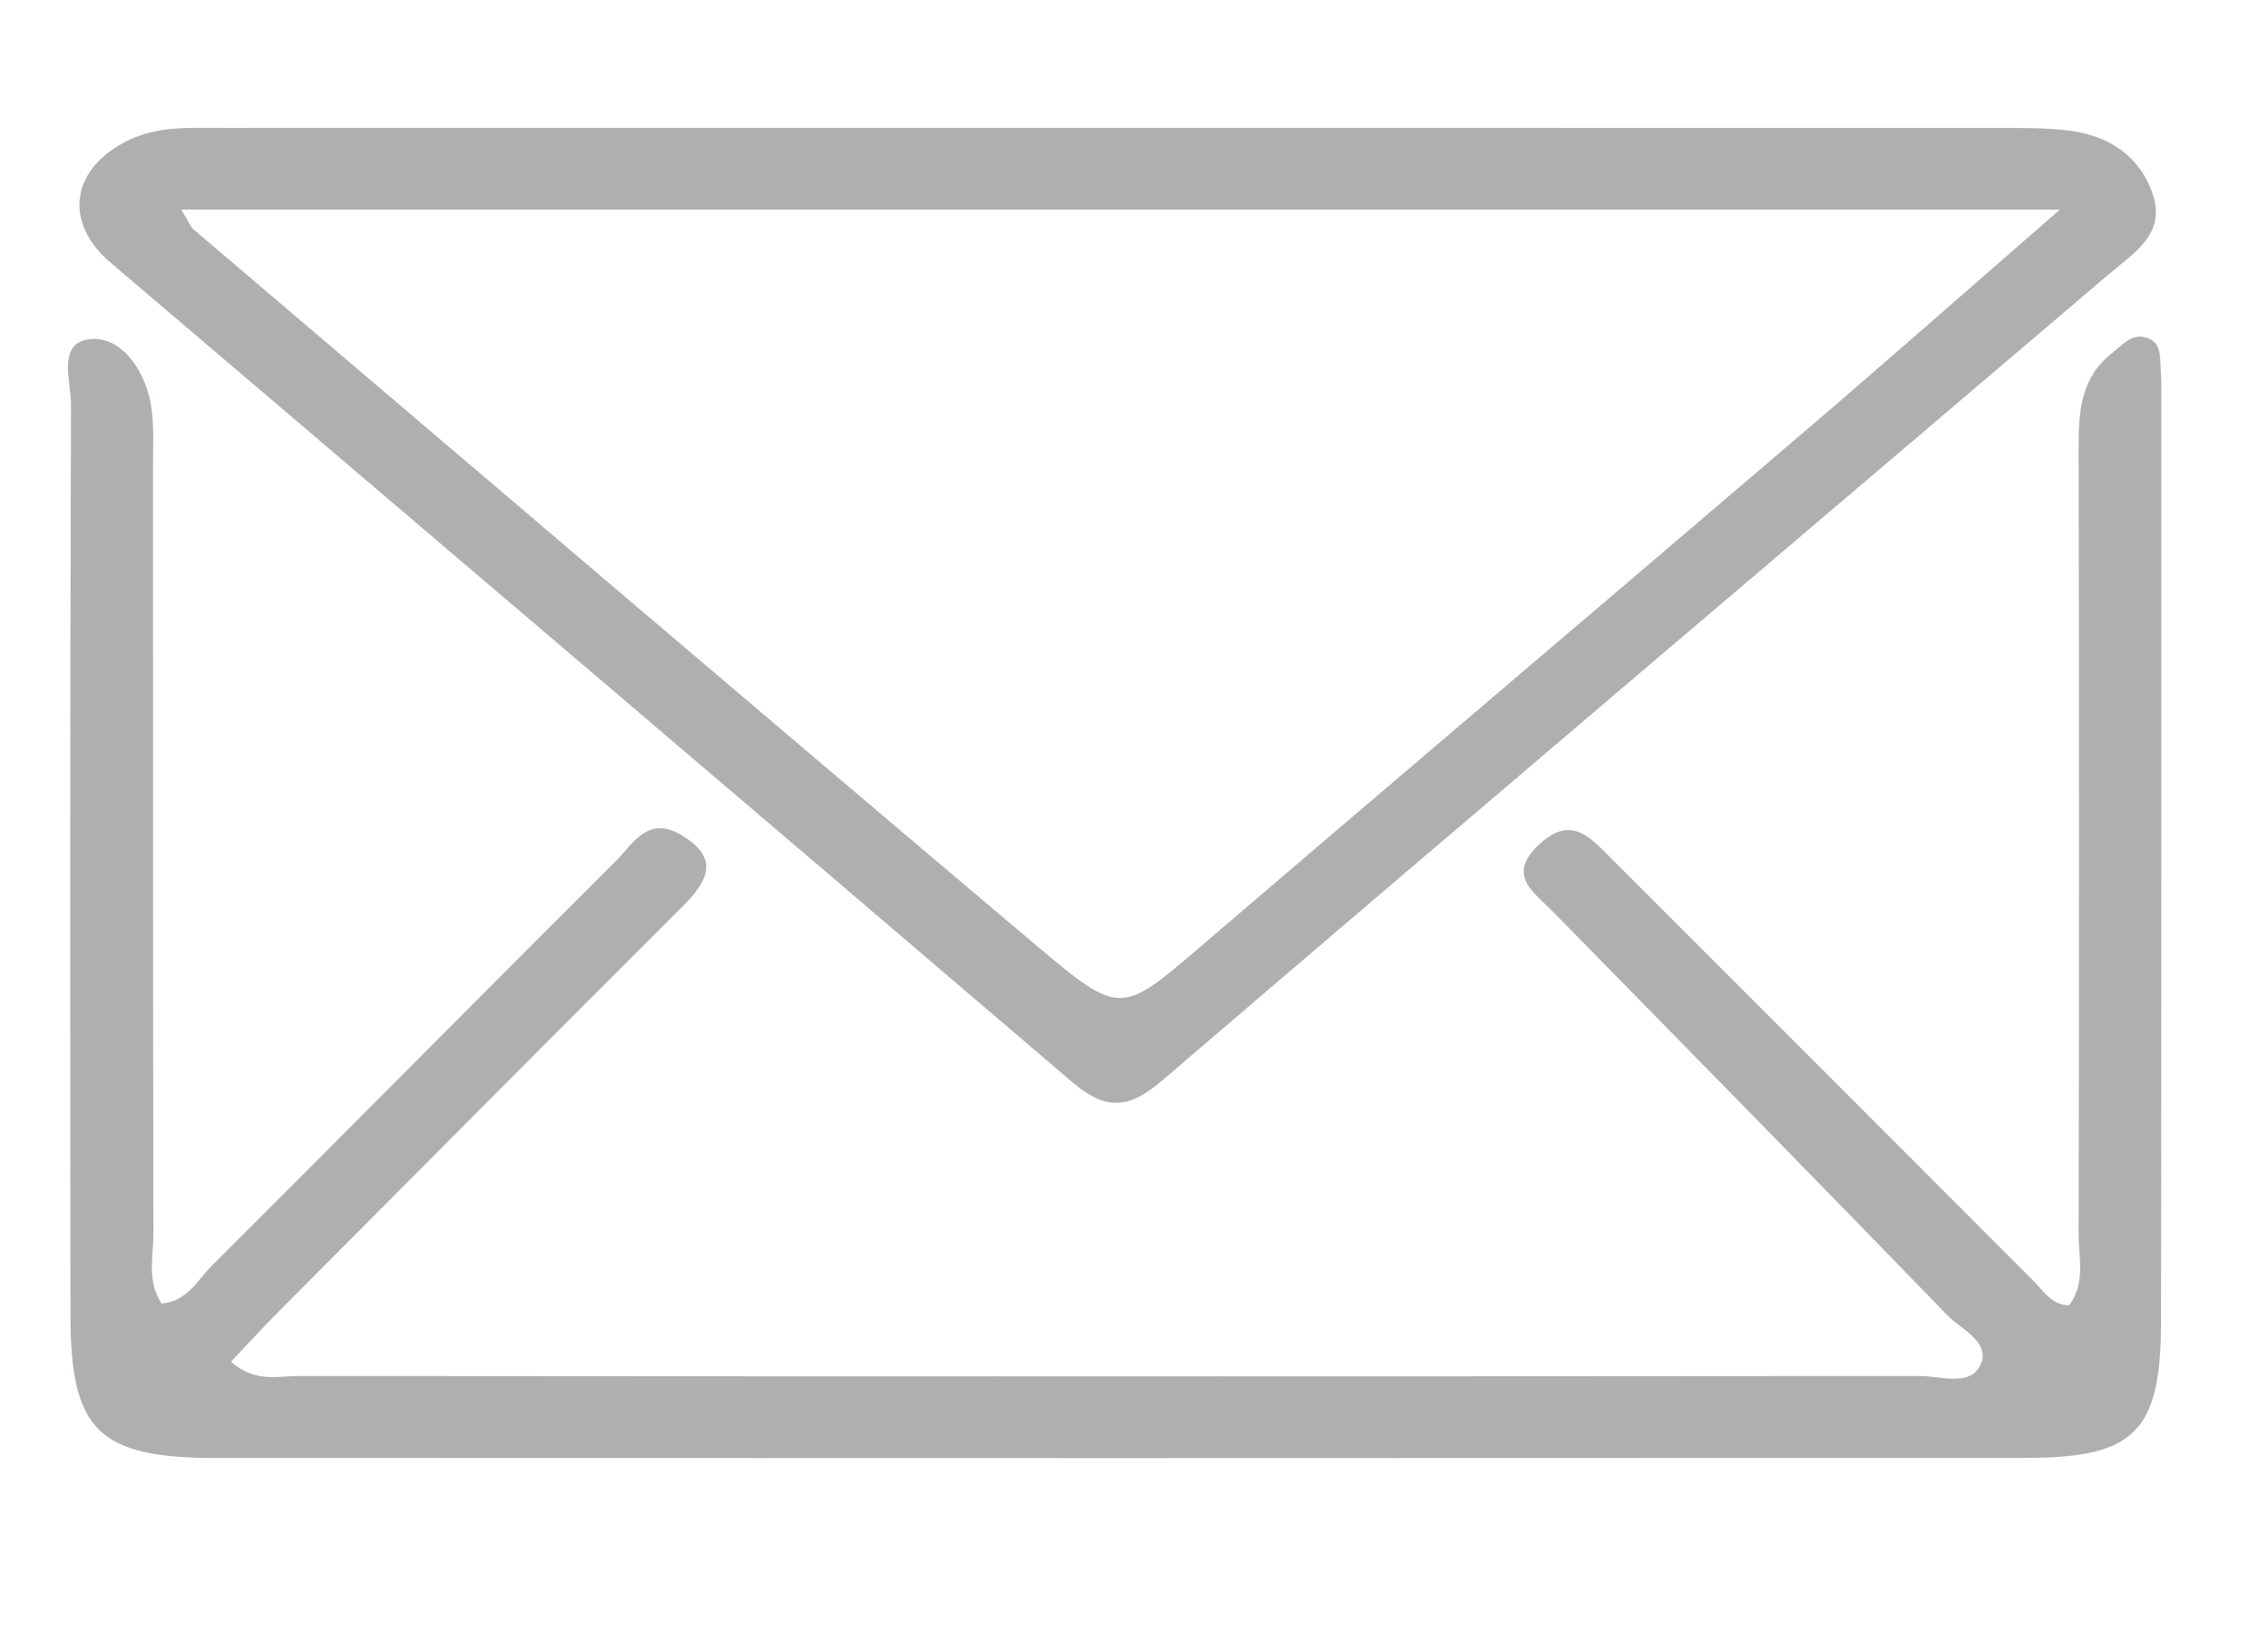
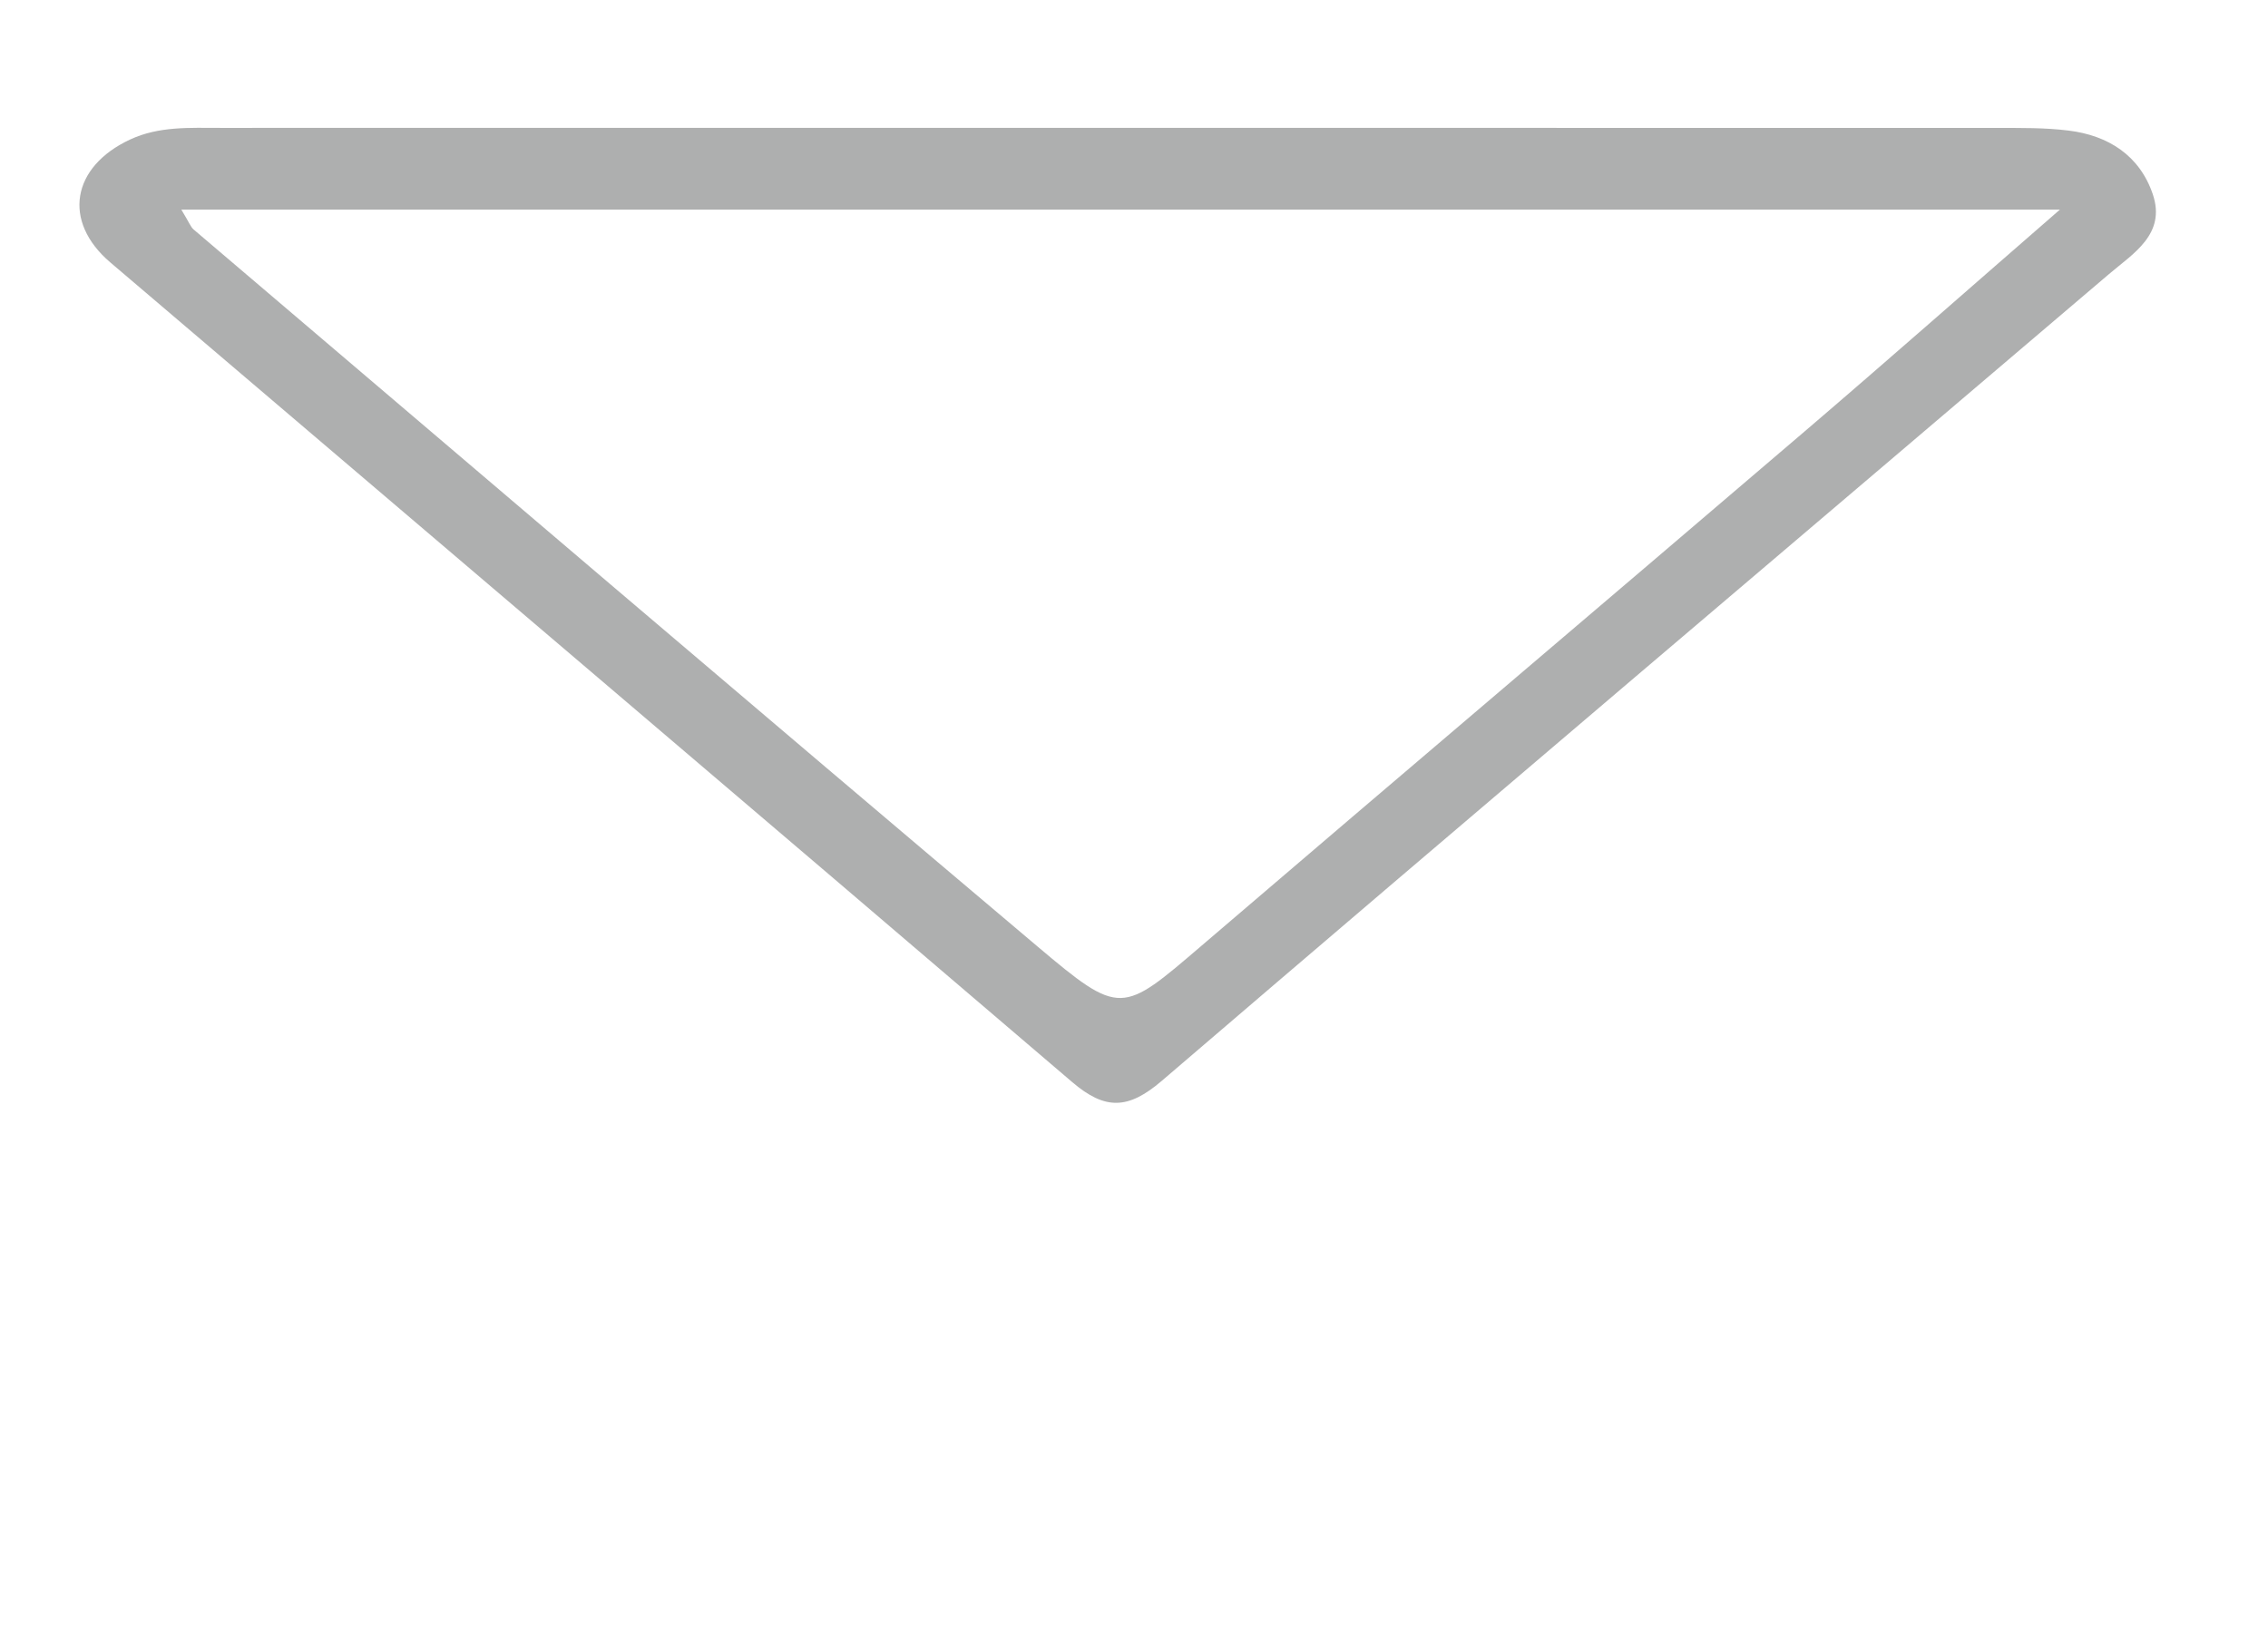
<svg xmlns="http://www.w3.org/2000/svg" id="_Слой_1" viewBox="0 0 41.481 30.222">
  <defs>
    <style>.cls-1{fill:#aeafaf;}</style>
  </defs>
-   <path class="cls-1" d="m2.956,23.841c.469-.036.66-.434.926-.699,2.464-2.456,4.91-4.931,7.375-7.387.314-.313.584-.843,1.191-.49.726.423.507.844.031,1.319-2.463,2.457-4.915,4.925-7.369,7.391-.299.3-.584.613-.886.93.449.392.866.261,1.244.261,9.879.009,19.757.009,29.636,0,.382,0,.922.194,1.111-.188.212-.429-.341-.657-.598-.922-2.391-2.469-4.8-4.92-7.206-7.374-.359-.366-.876-.675-.246-1.251.582-.532.935-.1,1.304.269,2.574,2.571,5.145,5.146,7.717,7.721.19.19.334.447.657.454.307-.417.173-.87.174-1.291.01-4.799.01-9.599,0-14.398-.001-.661.04-1.283.615-1.73.186-.144.353-.362.62-.282.296.088.249.373.268.602.017.199.01.4.01.6,0,5.599.002,11.199-.005,16.798-.003,2.009-.477,2.49-2.471,2.491-11.039.005-22.077.006-33.116.001-2.136,0-2.647-.509-2.649-2.594-.005-5.559-.01-11.118.01-16.678.001-.422-.268-1.147.371-1.193.546-.039.954.544,1.075,1.125.081.385.053.796.053,1.195.003,4.679-.002,9.359.008,14.038,0,.422-.122.872.148,1.282Z" />
  <path class="cls-1" d="m20.454,2.338c5.354,0,10.709,0,16.063.002.439,0,.882-.006,1.316.048.726.089,1.299.455,1.54,1.162.249.732-.357,1.085-.799,1.462-5.775,4.919-11.565,9.819-17.325,14.756-.618.53-1.04.535-1.639.023C13.754,14.784,7.881,9.796,2.017,4.799c-.879-.749-.711-1.748.364-2.248.526-.245,1.092-.212,1.65-.212,5.474-.001,10.949,0,16.423-.001ZM3.317,3.835c.142.232.169.315.225.363,5.139,4.373,10.272,8.755,15.428,13.108,1.529,1.291,1.547,1.239,3.014-.016,3.671-3.143,7.358-6.266,11.031-9.407,1.495-1.278,2.97-2.58,4.66-4.049H3.317Z" />
</svg>